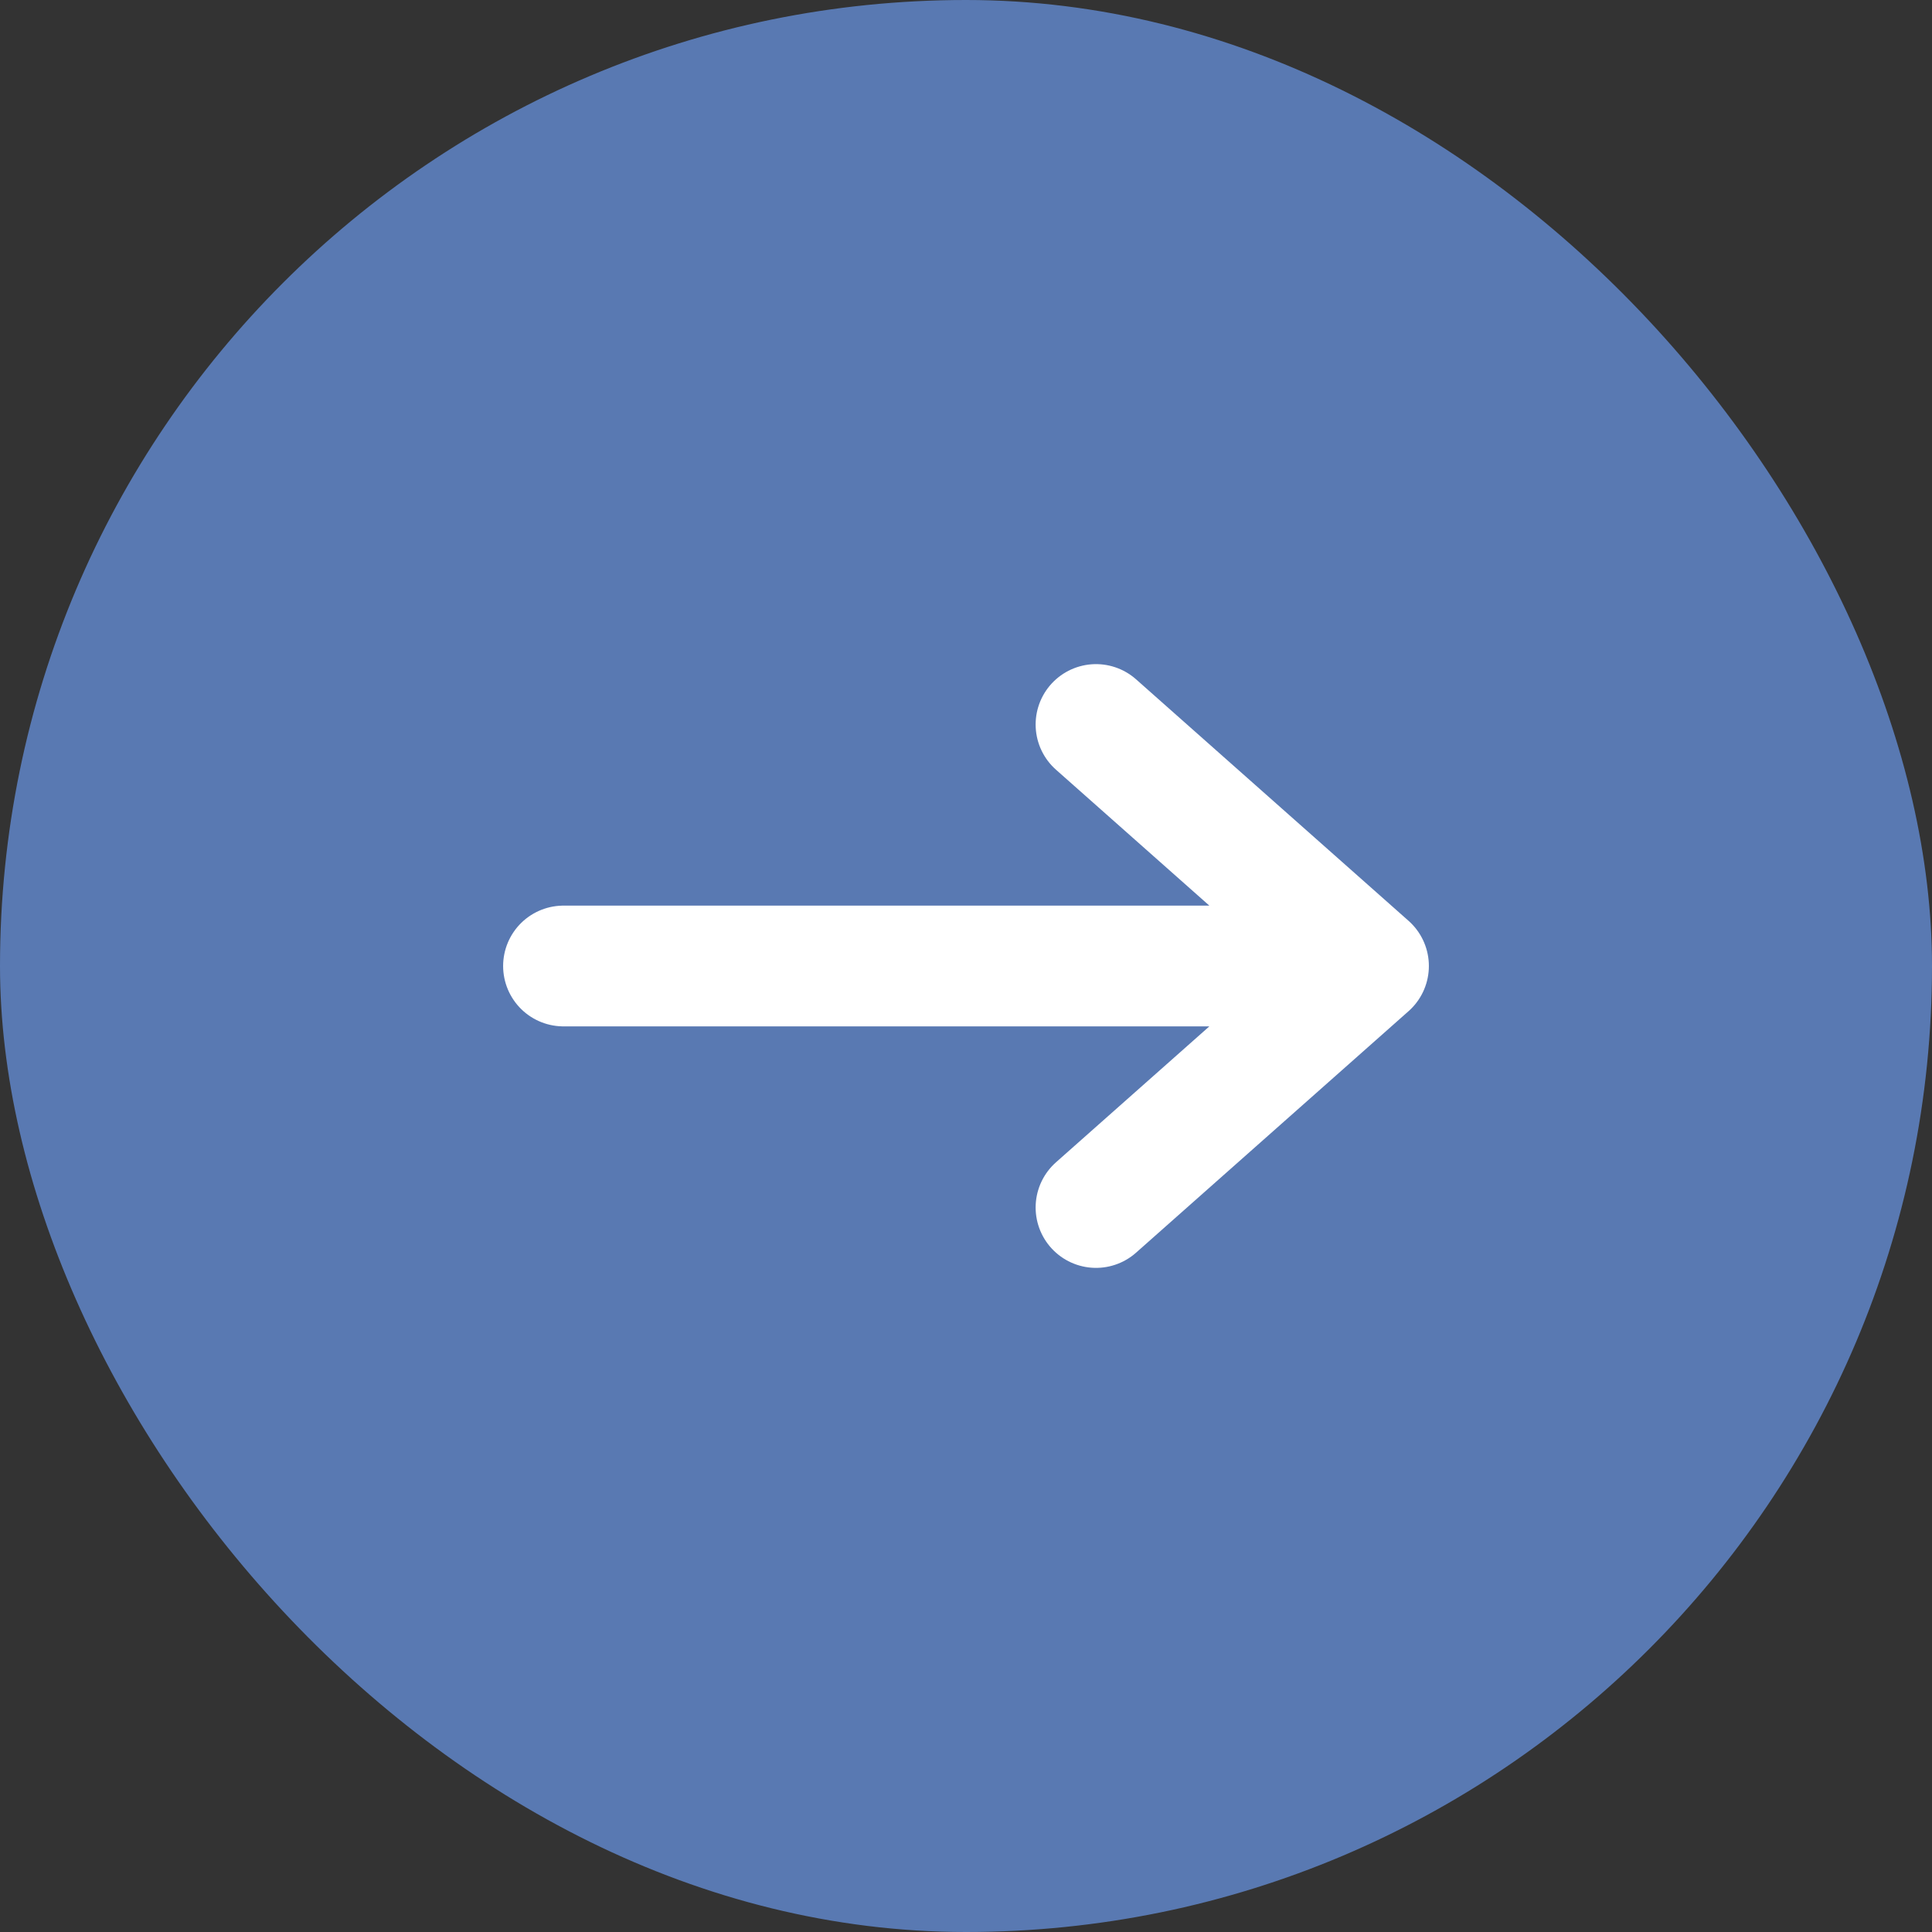
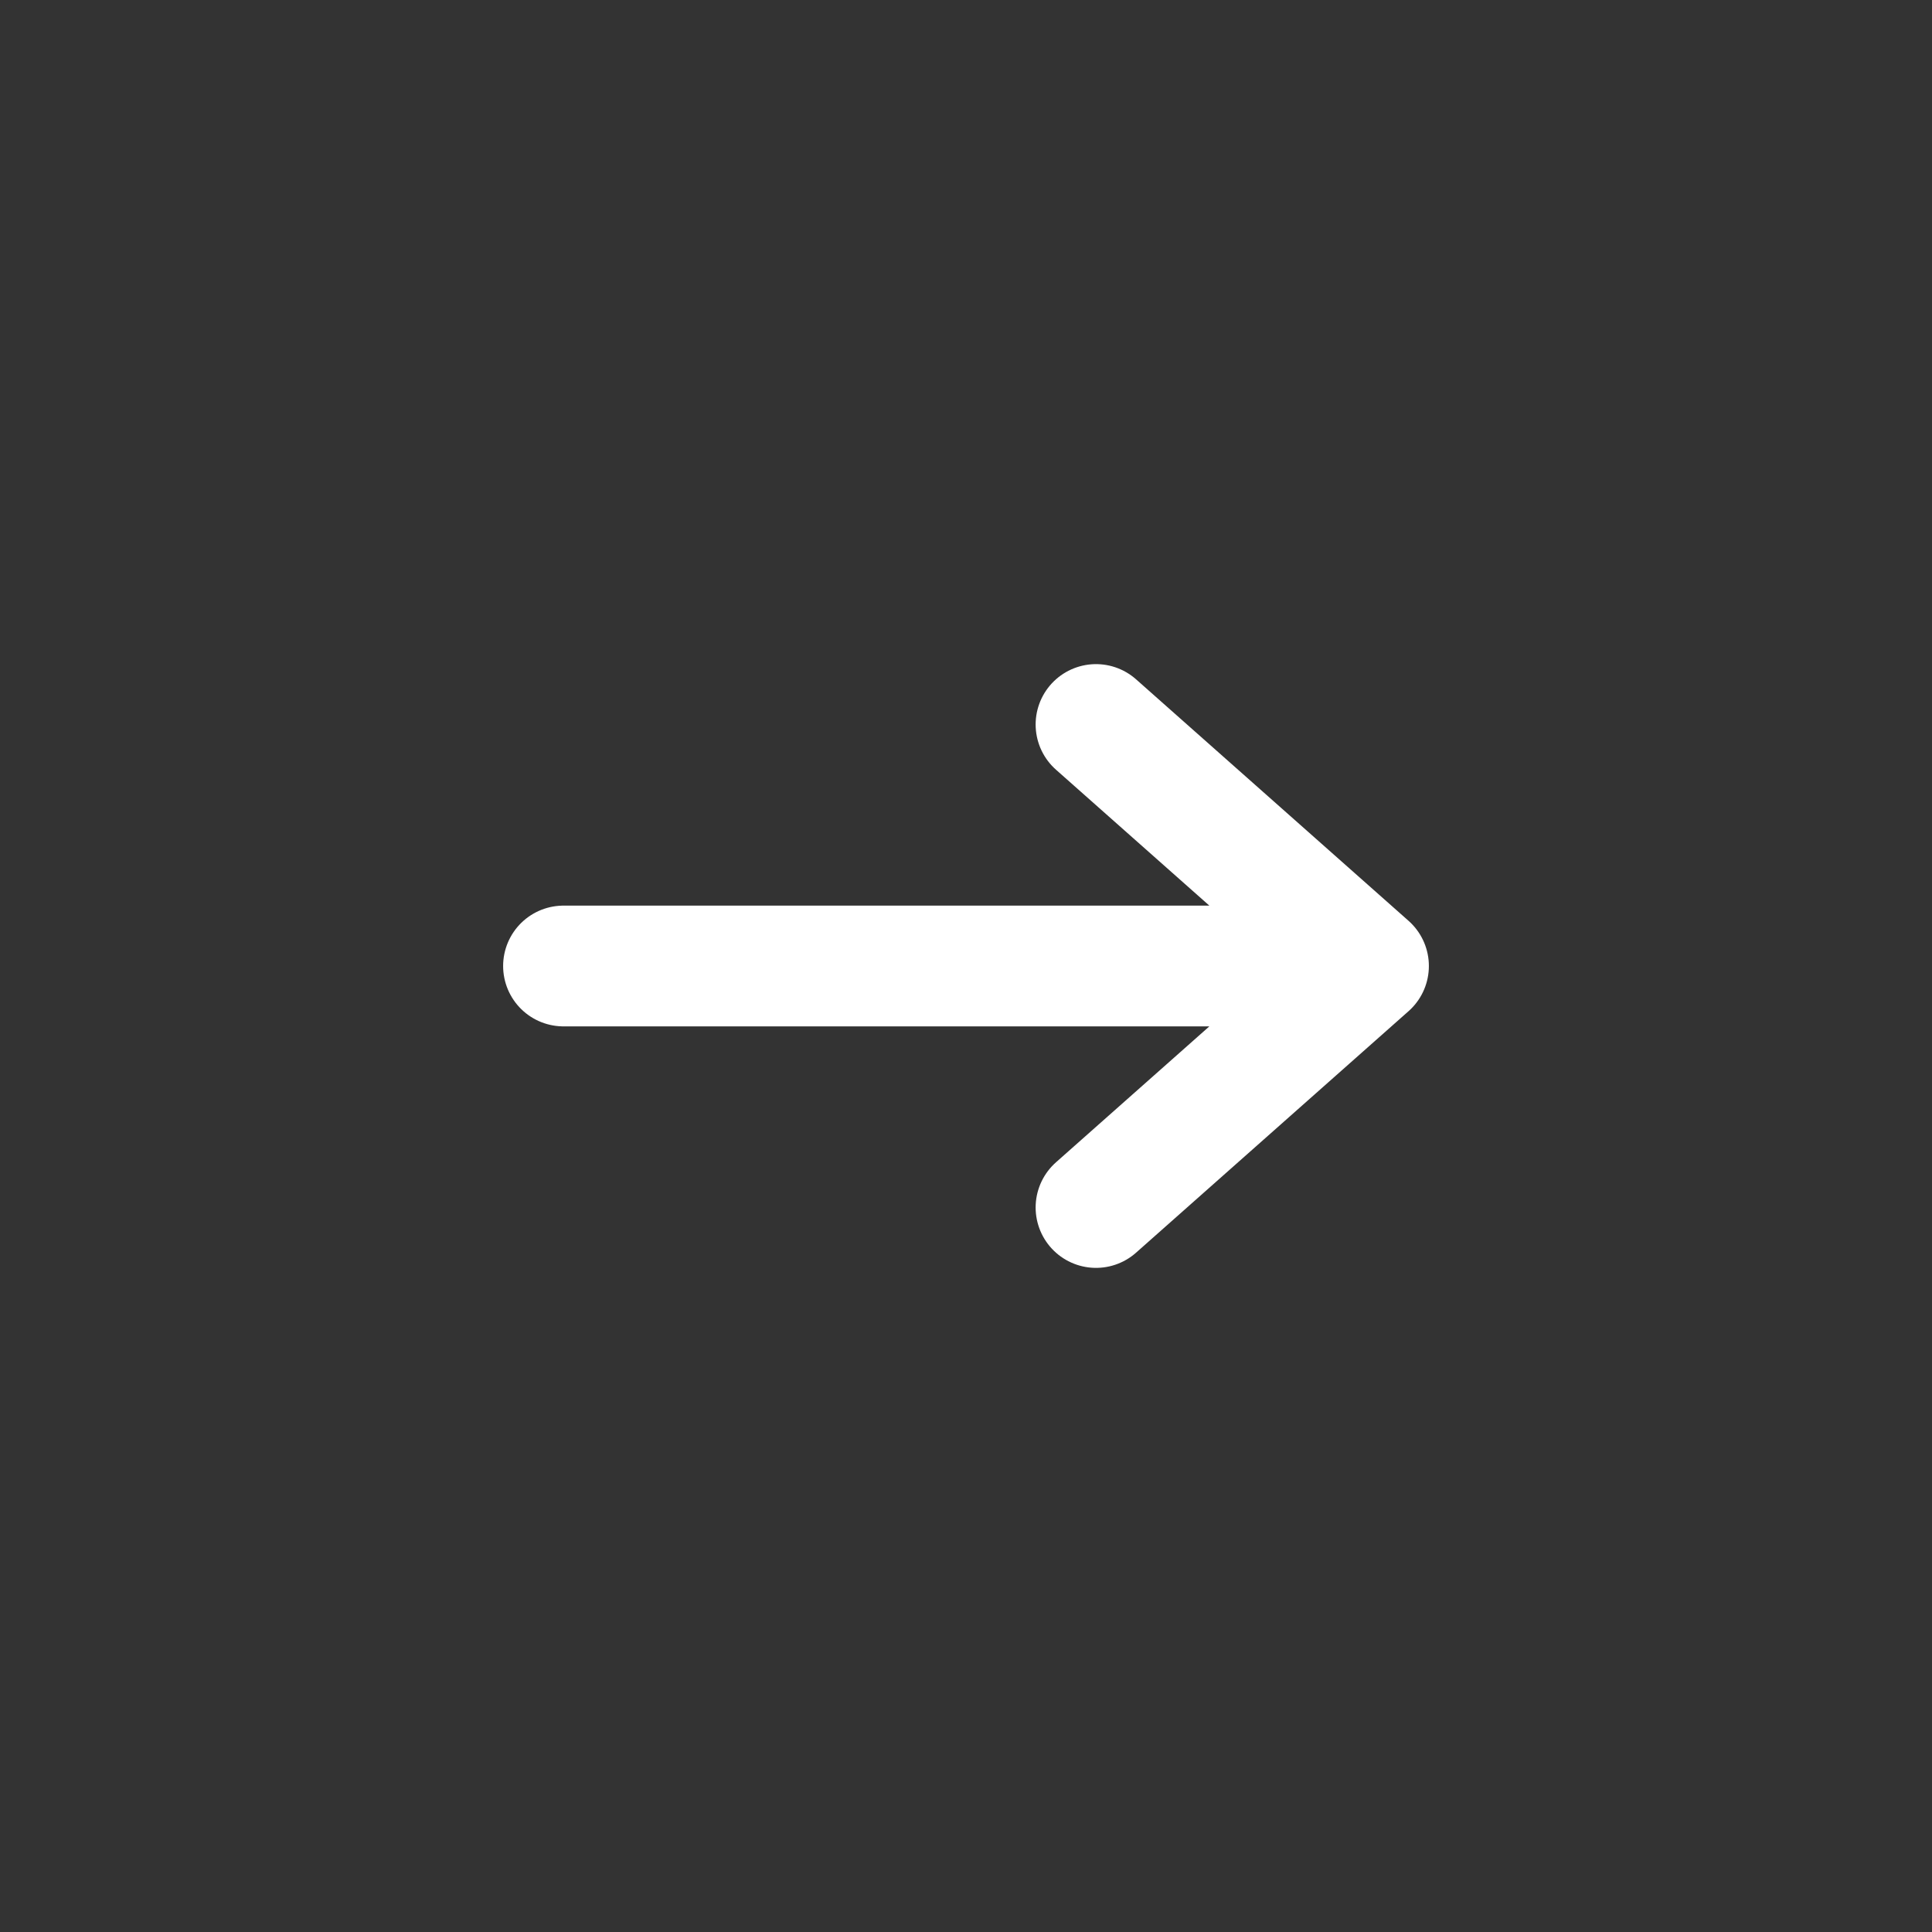
<svg xmlns="http://www.w3.org/2000/svg" width="24" height="24" viewBox="0 0 24 24" fill="none">
  <rect x="0" y="0" width="24" height="24" fill="#333333" stroke="none" />
-   <rect width="24" height="24" rx="12" fill="#5979B2" />
  <path d="M7 12H17M17 12L13.615 9M17 12L13.615 15" stroke="white" stroke-width="1.5" stroke-linecap="round" stroke-linejoin="round" />
</svg>